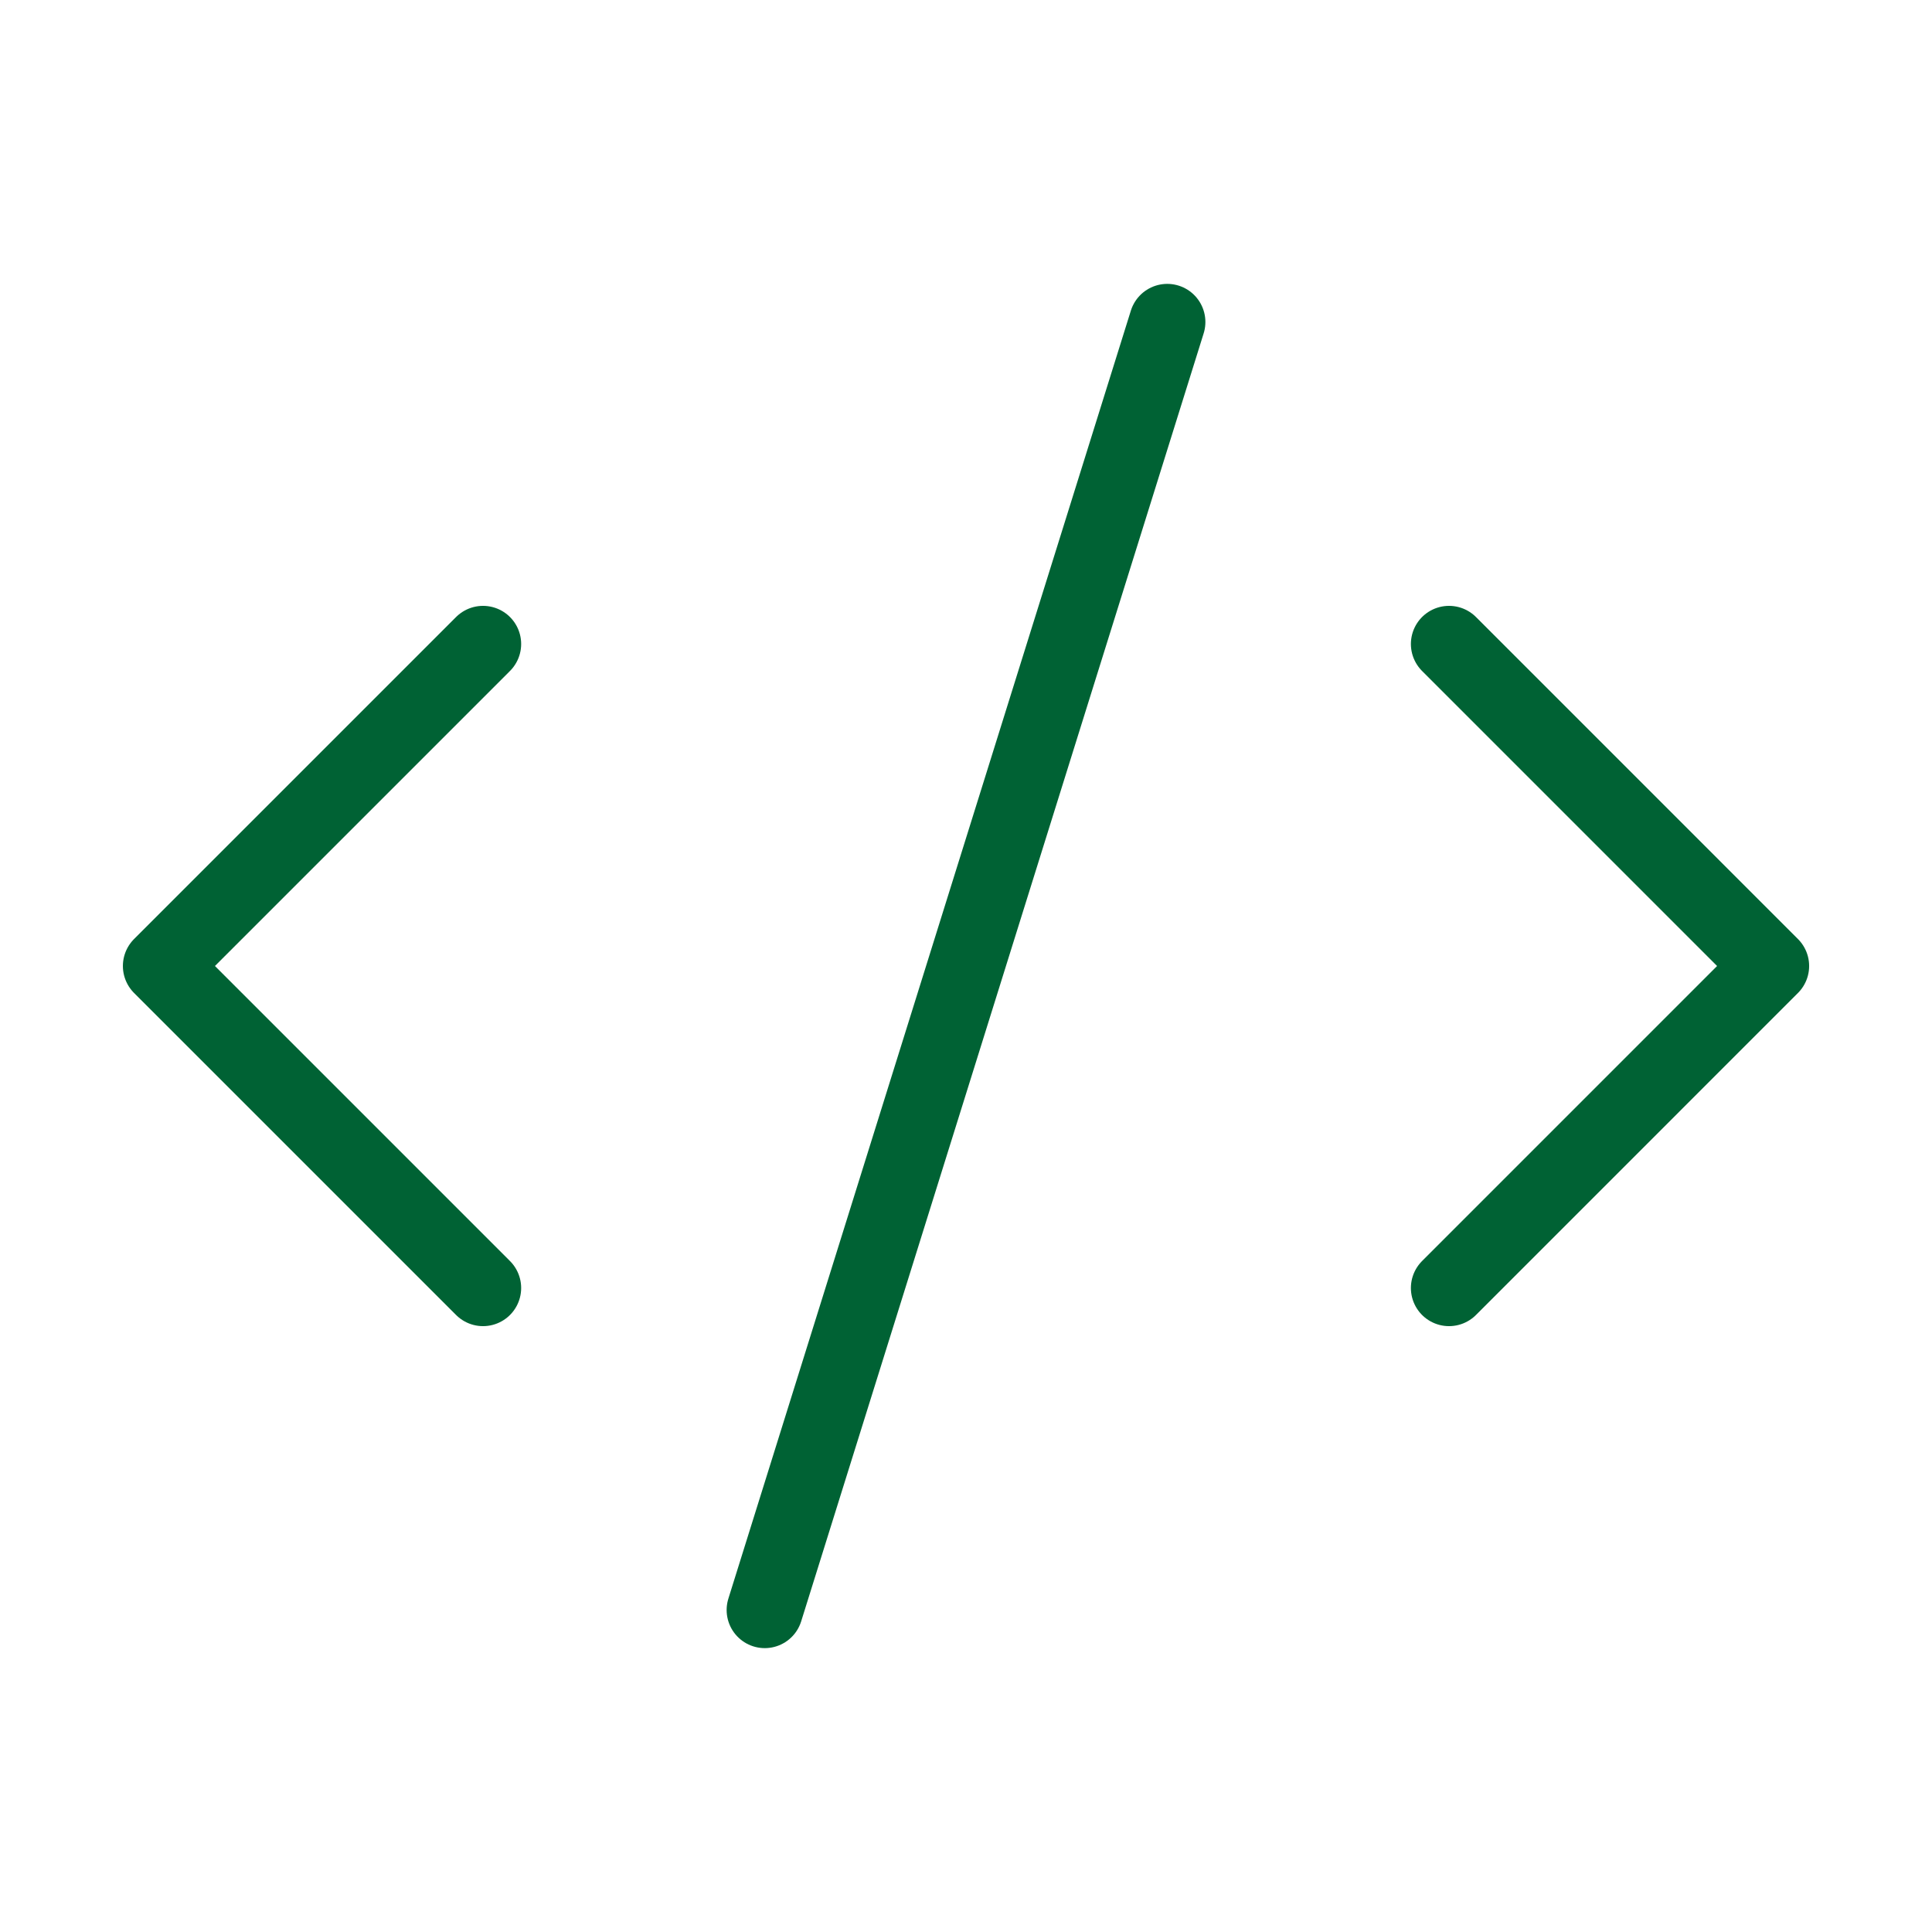
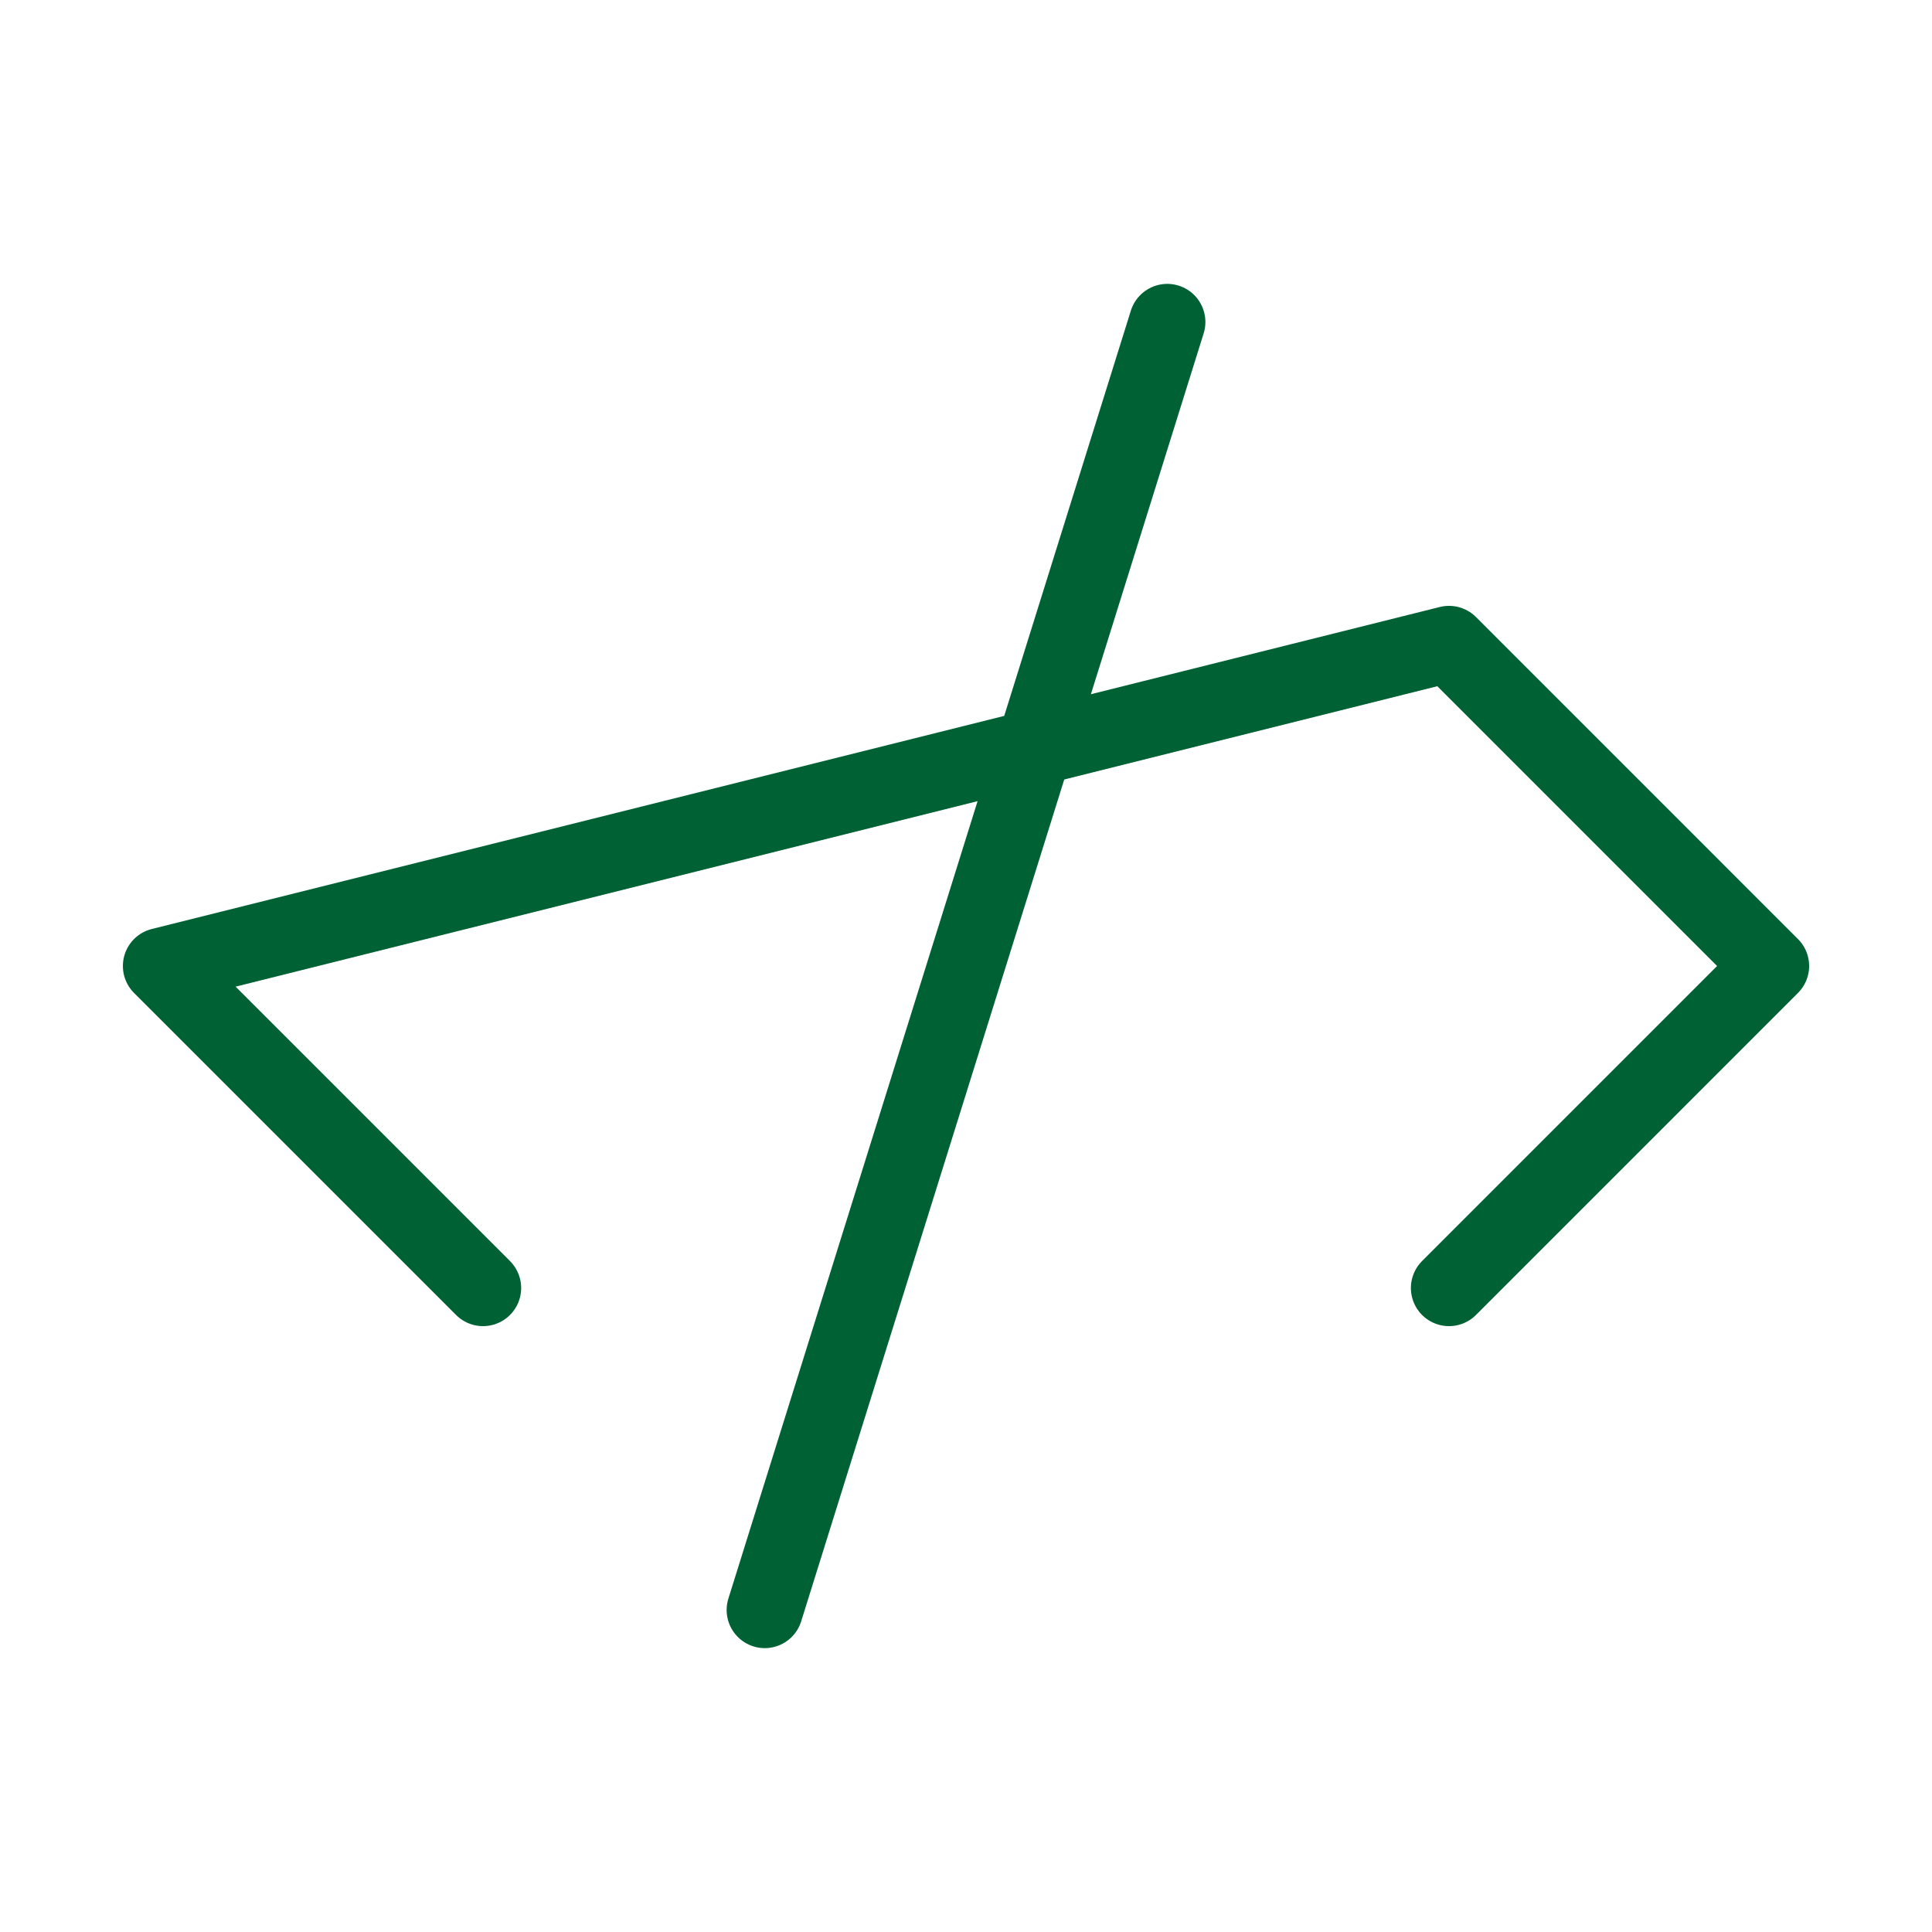
<svg xmlns="http://www.w3.org/2000/svg" width="76" height="76" viewBox="0 0 76 76" fill="none">
-   <path d="M57.001 50.667L69.667 38L57.001 25.333M19.001 25.333L6.334 38L19.001 50.667M45.917 12.667L30.084 63.333" stroke="#006234" stroke-width="3" stroke-linecap="round" stroke-linejoin="round" />
+   <path d="M57.001 50.667L69.667 38L57.001 25.333L6.334 38L19.001 50.667M45.917 12.667L30.084 63.333" stroke="#006234" stroke-width="3" stroke-linecap="round" stroke-linejoin="round" />
</svg>